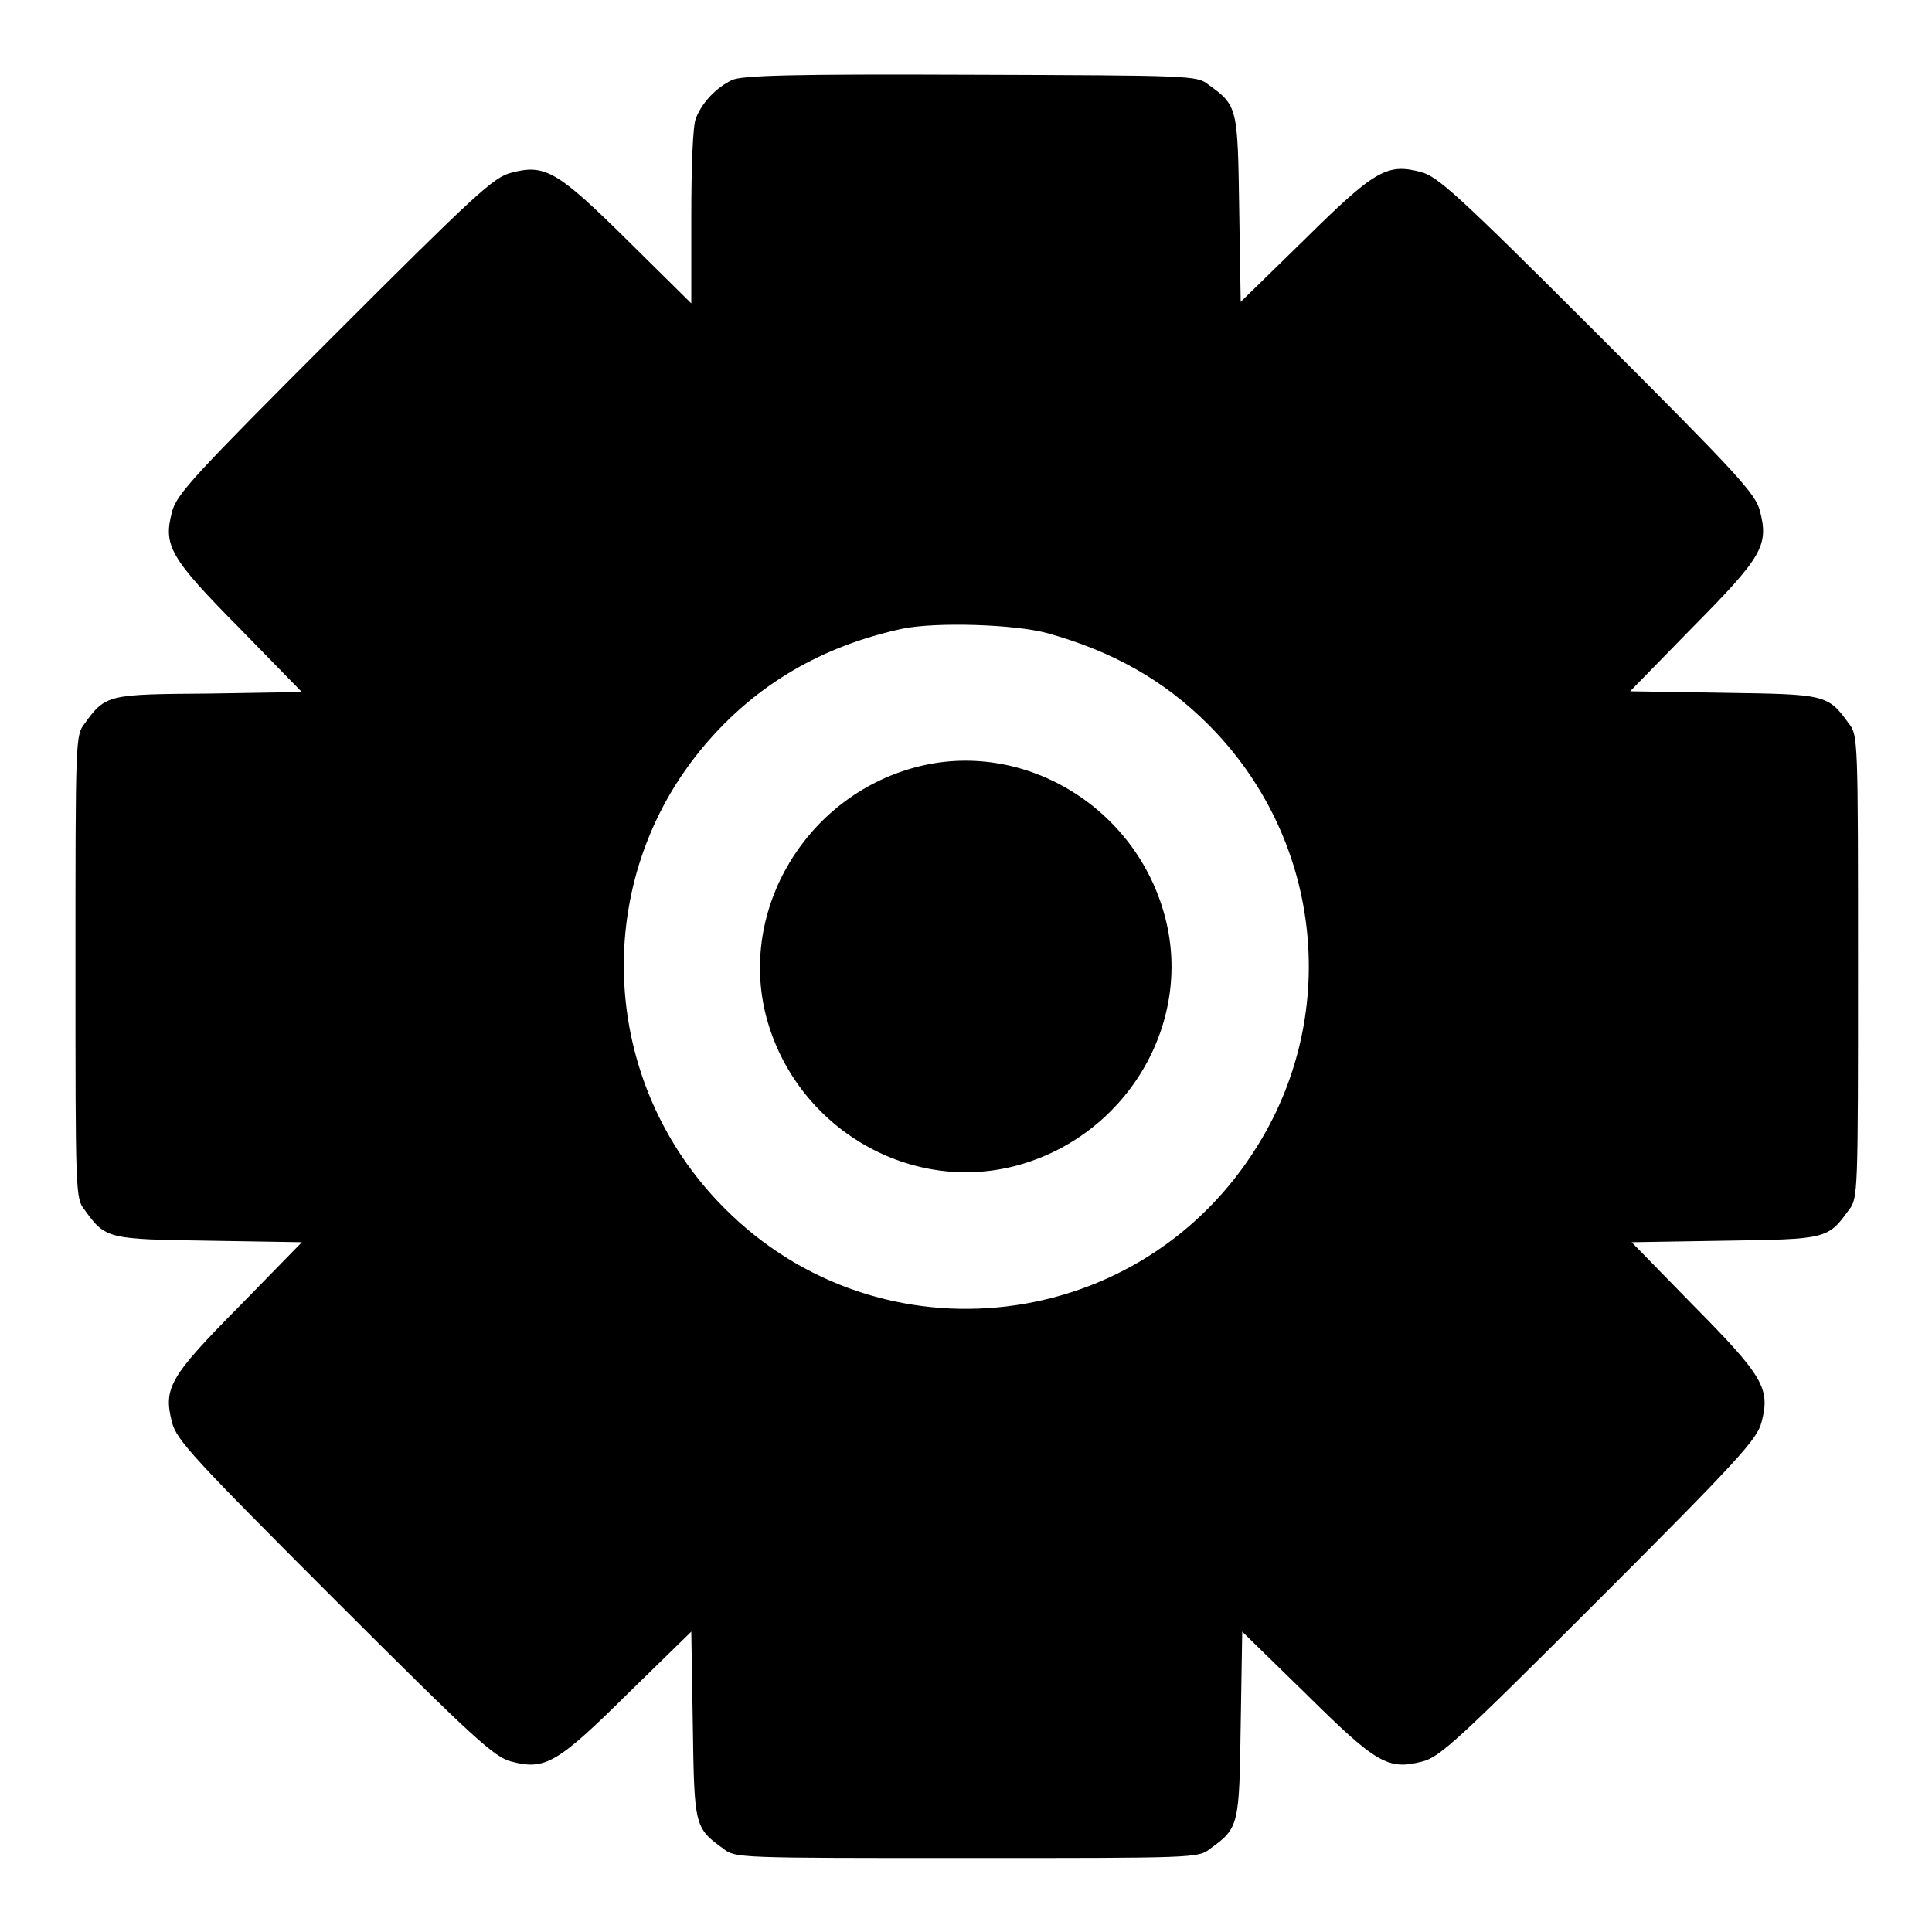
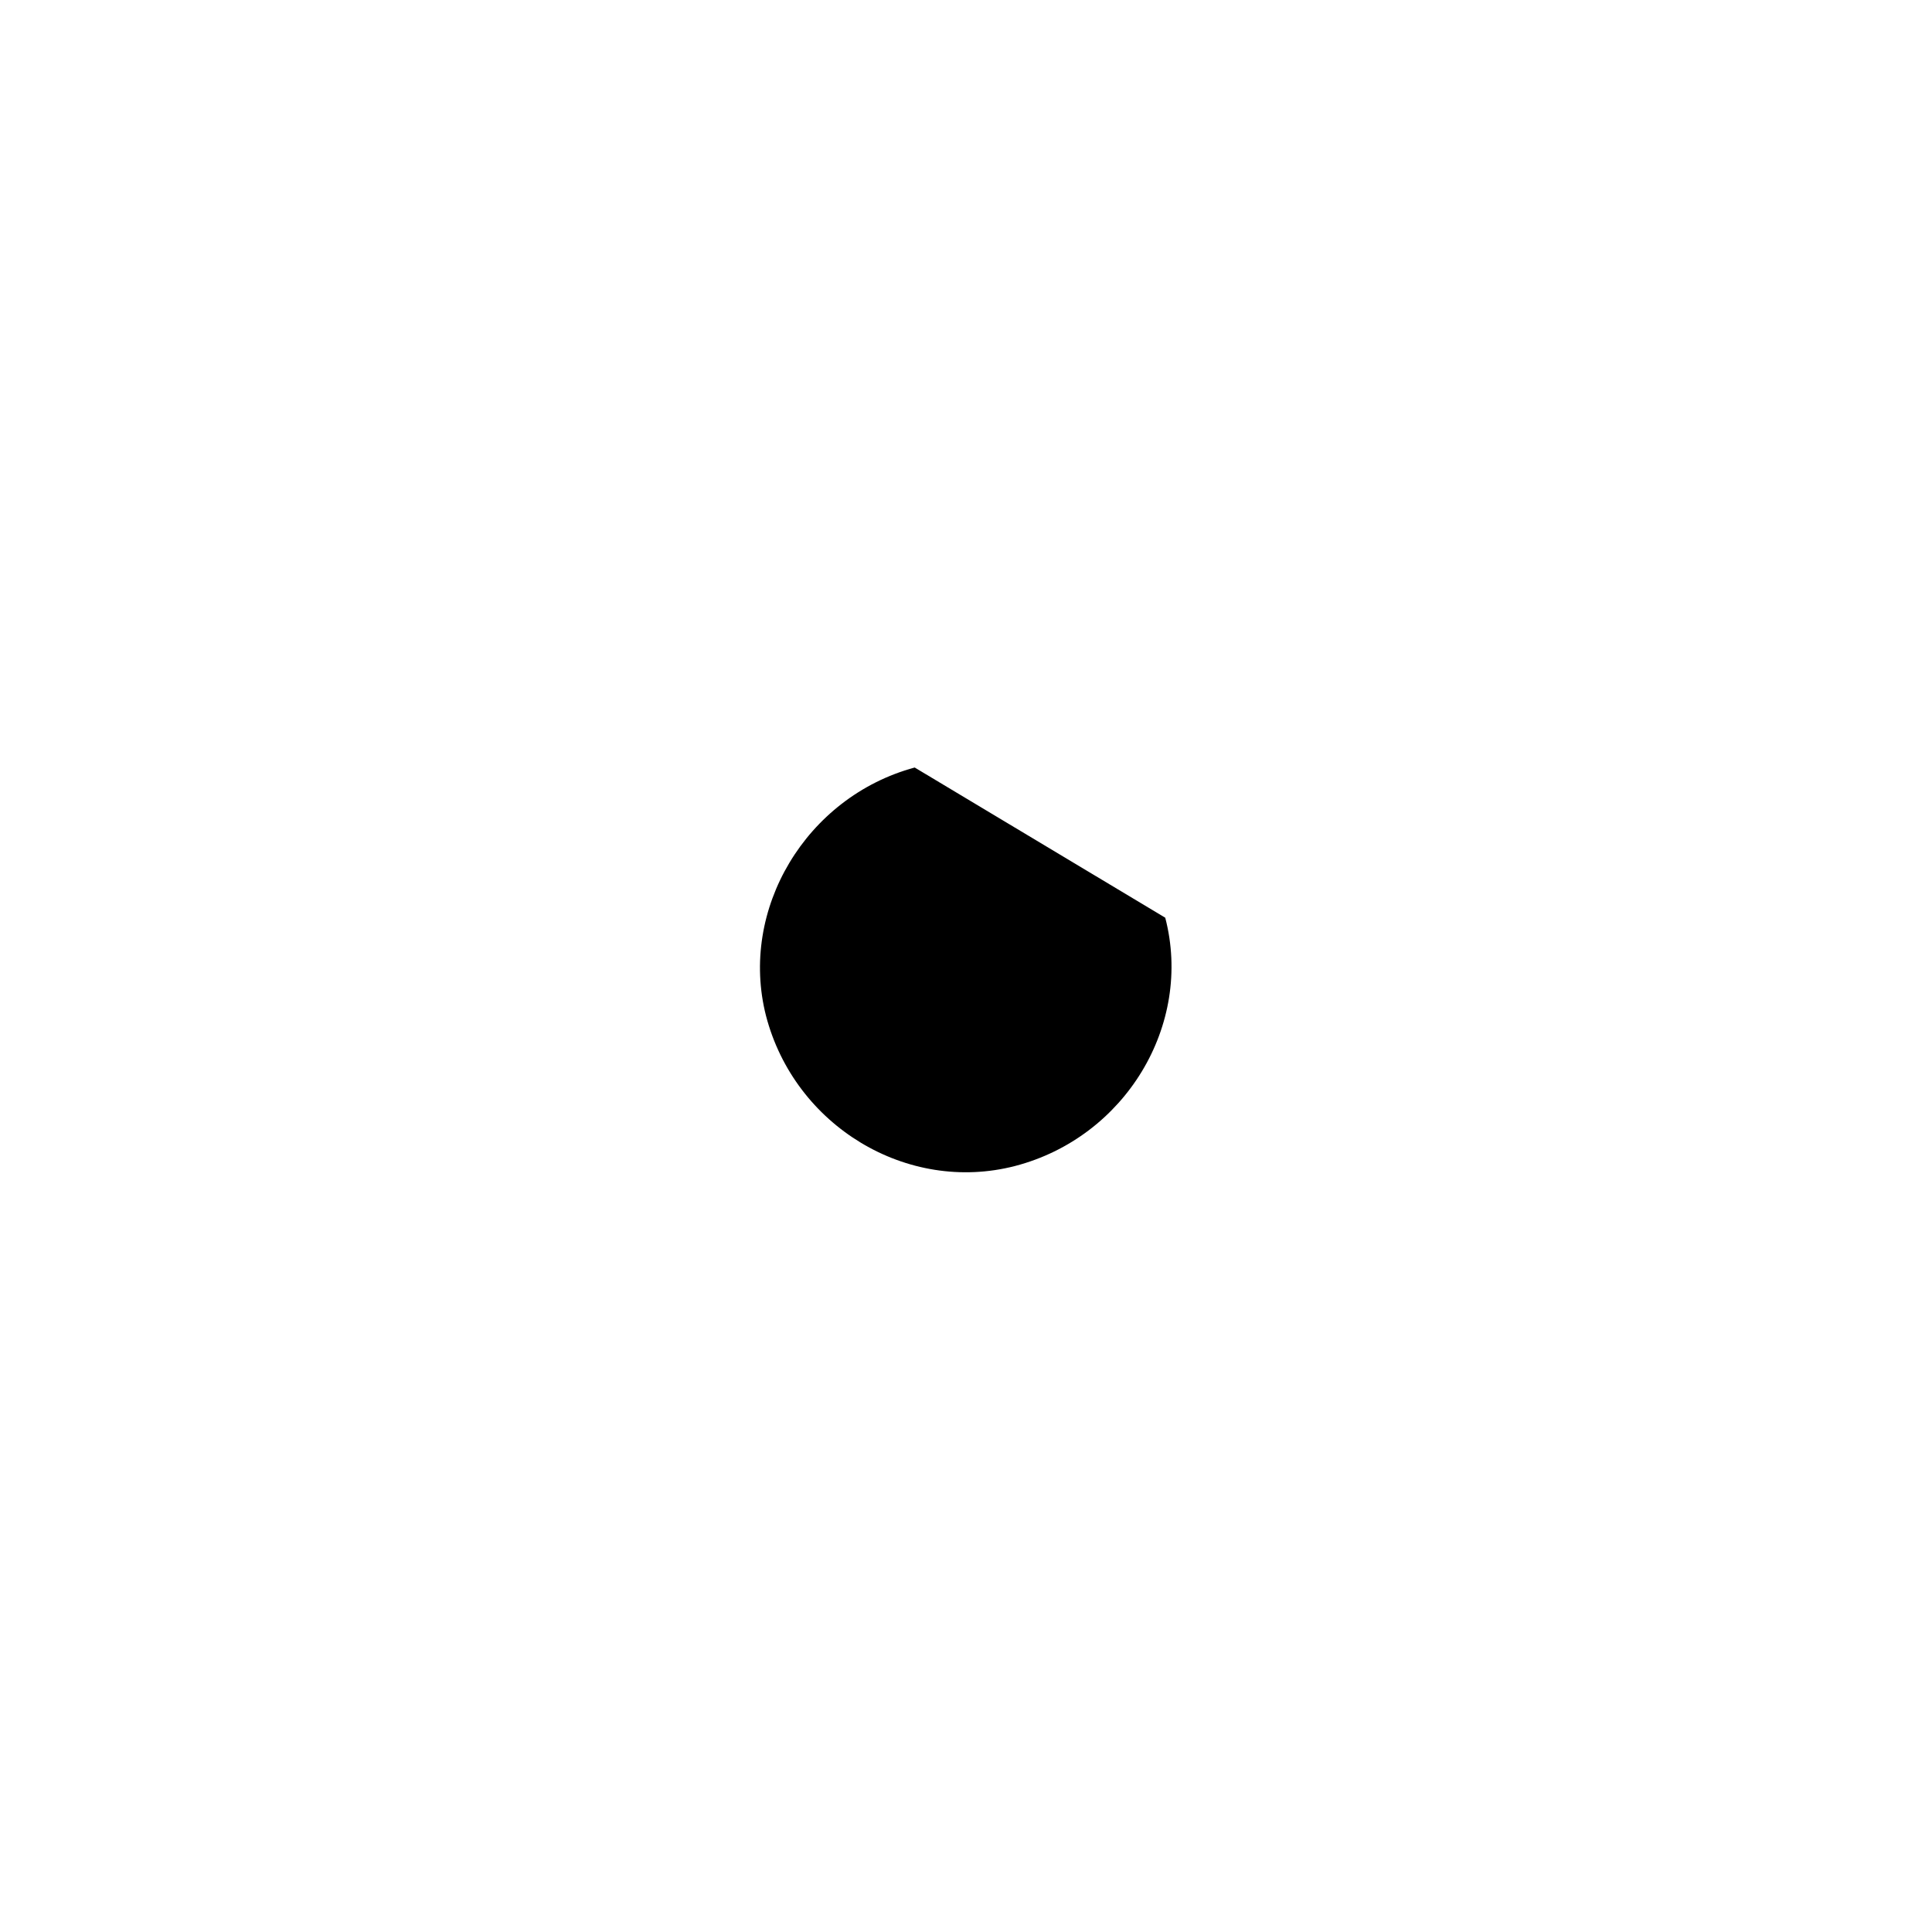
<svg xmlns="http://www.w3.org/2000/svg" version="1.1" x="0px" y="0px" viewBox="0 0 256 256" enable-background="new 0 0 256 256" xml:space="preserve">
  <g>
    <g>
      <g>
-         <path fill="#000000" d="M97,10.6c-2.1,1-4,3-4.8,5.1c-0.4,1-0.6,6.3-0.6,13.1v11.4l-8.4-8.3c-9.4-9.3-11-10.2-15.5-9c-2.3,0.6-4.7,2.8-23.4,21.5C25.6,63.1,23.4,65.5,22.8,67.8c-1.2,4.5-0.3,6.1,9,15.5l8.2,8.4l-12.3,0.2C14.3,92,14,92,11.2,95.9C10,97.4,10,98.1,10,128.1c0,30,0,30.7,1.2,32.2c2.8,3.9,3.1,3.9,16.5,4.1l12.3,0.2l-8.2,8.4c-9.3,9.4-10.2,10.9-9,15.5c0.6,2.3,2.8,4.7,21.5,23.4c18.7,18.7,21.2,20.9,23.4,21.5c4.5,1.2,6.1,0.3,15.5-9l8.4-8.2l0.2,12.3c0.2,13.5,0.2,13.7,4.1,16.5c1.5,1.2,2.2,1.2,32.2,1.2c30,0,30.7,0,32.2-1.2c3.9-2.8,3.9-3.1,4.1-16.5l0.2-12.3l8.4,8.2c9.4,9.3,10.9,10.2,15.5,9c2.3-0.6,4.7-2.8,23.4-21.5c18.7-18.7,20.9-21.2,21.5-23.4c1.2-4.5,0.3-6.1-9-15.5l-8.2-8.4l12.3-0.2c13.5-0.2,13.7-0.2,16.5-4.1c1.2-1.5,1.2-2.2,1.2-32.2c0-30,0-30.7-1.2-32.2c-2.8-3.9-3.1-3.9-16.5-4.1L216,91.6l8.2-8.4c9.3-9.4,10.2-10.9,9-15.5c-0.6-2.3-2.8-4.7-21.5-23.4c-18.7-18.7-21.2-20.9-23.4-21.5c-4.5-1.2-6.1-0.3-15.5,9l-8.4,8.2l-0.2-12.3c-0.2-13.5-0.2-13.7-4.1-16.5c-1.5-1.2-2.3-1.2-31.5-1.3C104.6,9.8,98.4,10,97,10.6z M138.8,83.9c8.6,2.4,15.4,6.2,21.3,12.1c14.9,14.9,17.6,37.9,6.6,55.7c-15.4,25.1-50,29.2-70.7,8.4c-16.7-16.7-17.9-43.4-2.6-61.4c6.8-8,15.5-13.1,26.2-15.4C124,82.4,134.4,82.7,138.8,83.9z" />
-         <path fill="#000000" d="M121.2,101.7c-14.4,3.9-23.3,18.8-19.7,32.9c3.8,14.6,18.7,23.6,33,19.9c14.6-3.8,23.6-18.7,19.9-32.9C150.6,106.9,135.5,97.8,121.2,101.7z" />
+         <path fill="#000000" d="M121.2,101.7c-14.4,3.9-23.3,18.8-19.7,32.9c3.8,14.6,18.7,23.6,33,19.9c14.6-3.8,23.6-18.7,19.9-32.9z" />
      </g>
    </g>
  </g>
</svg>